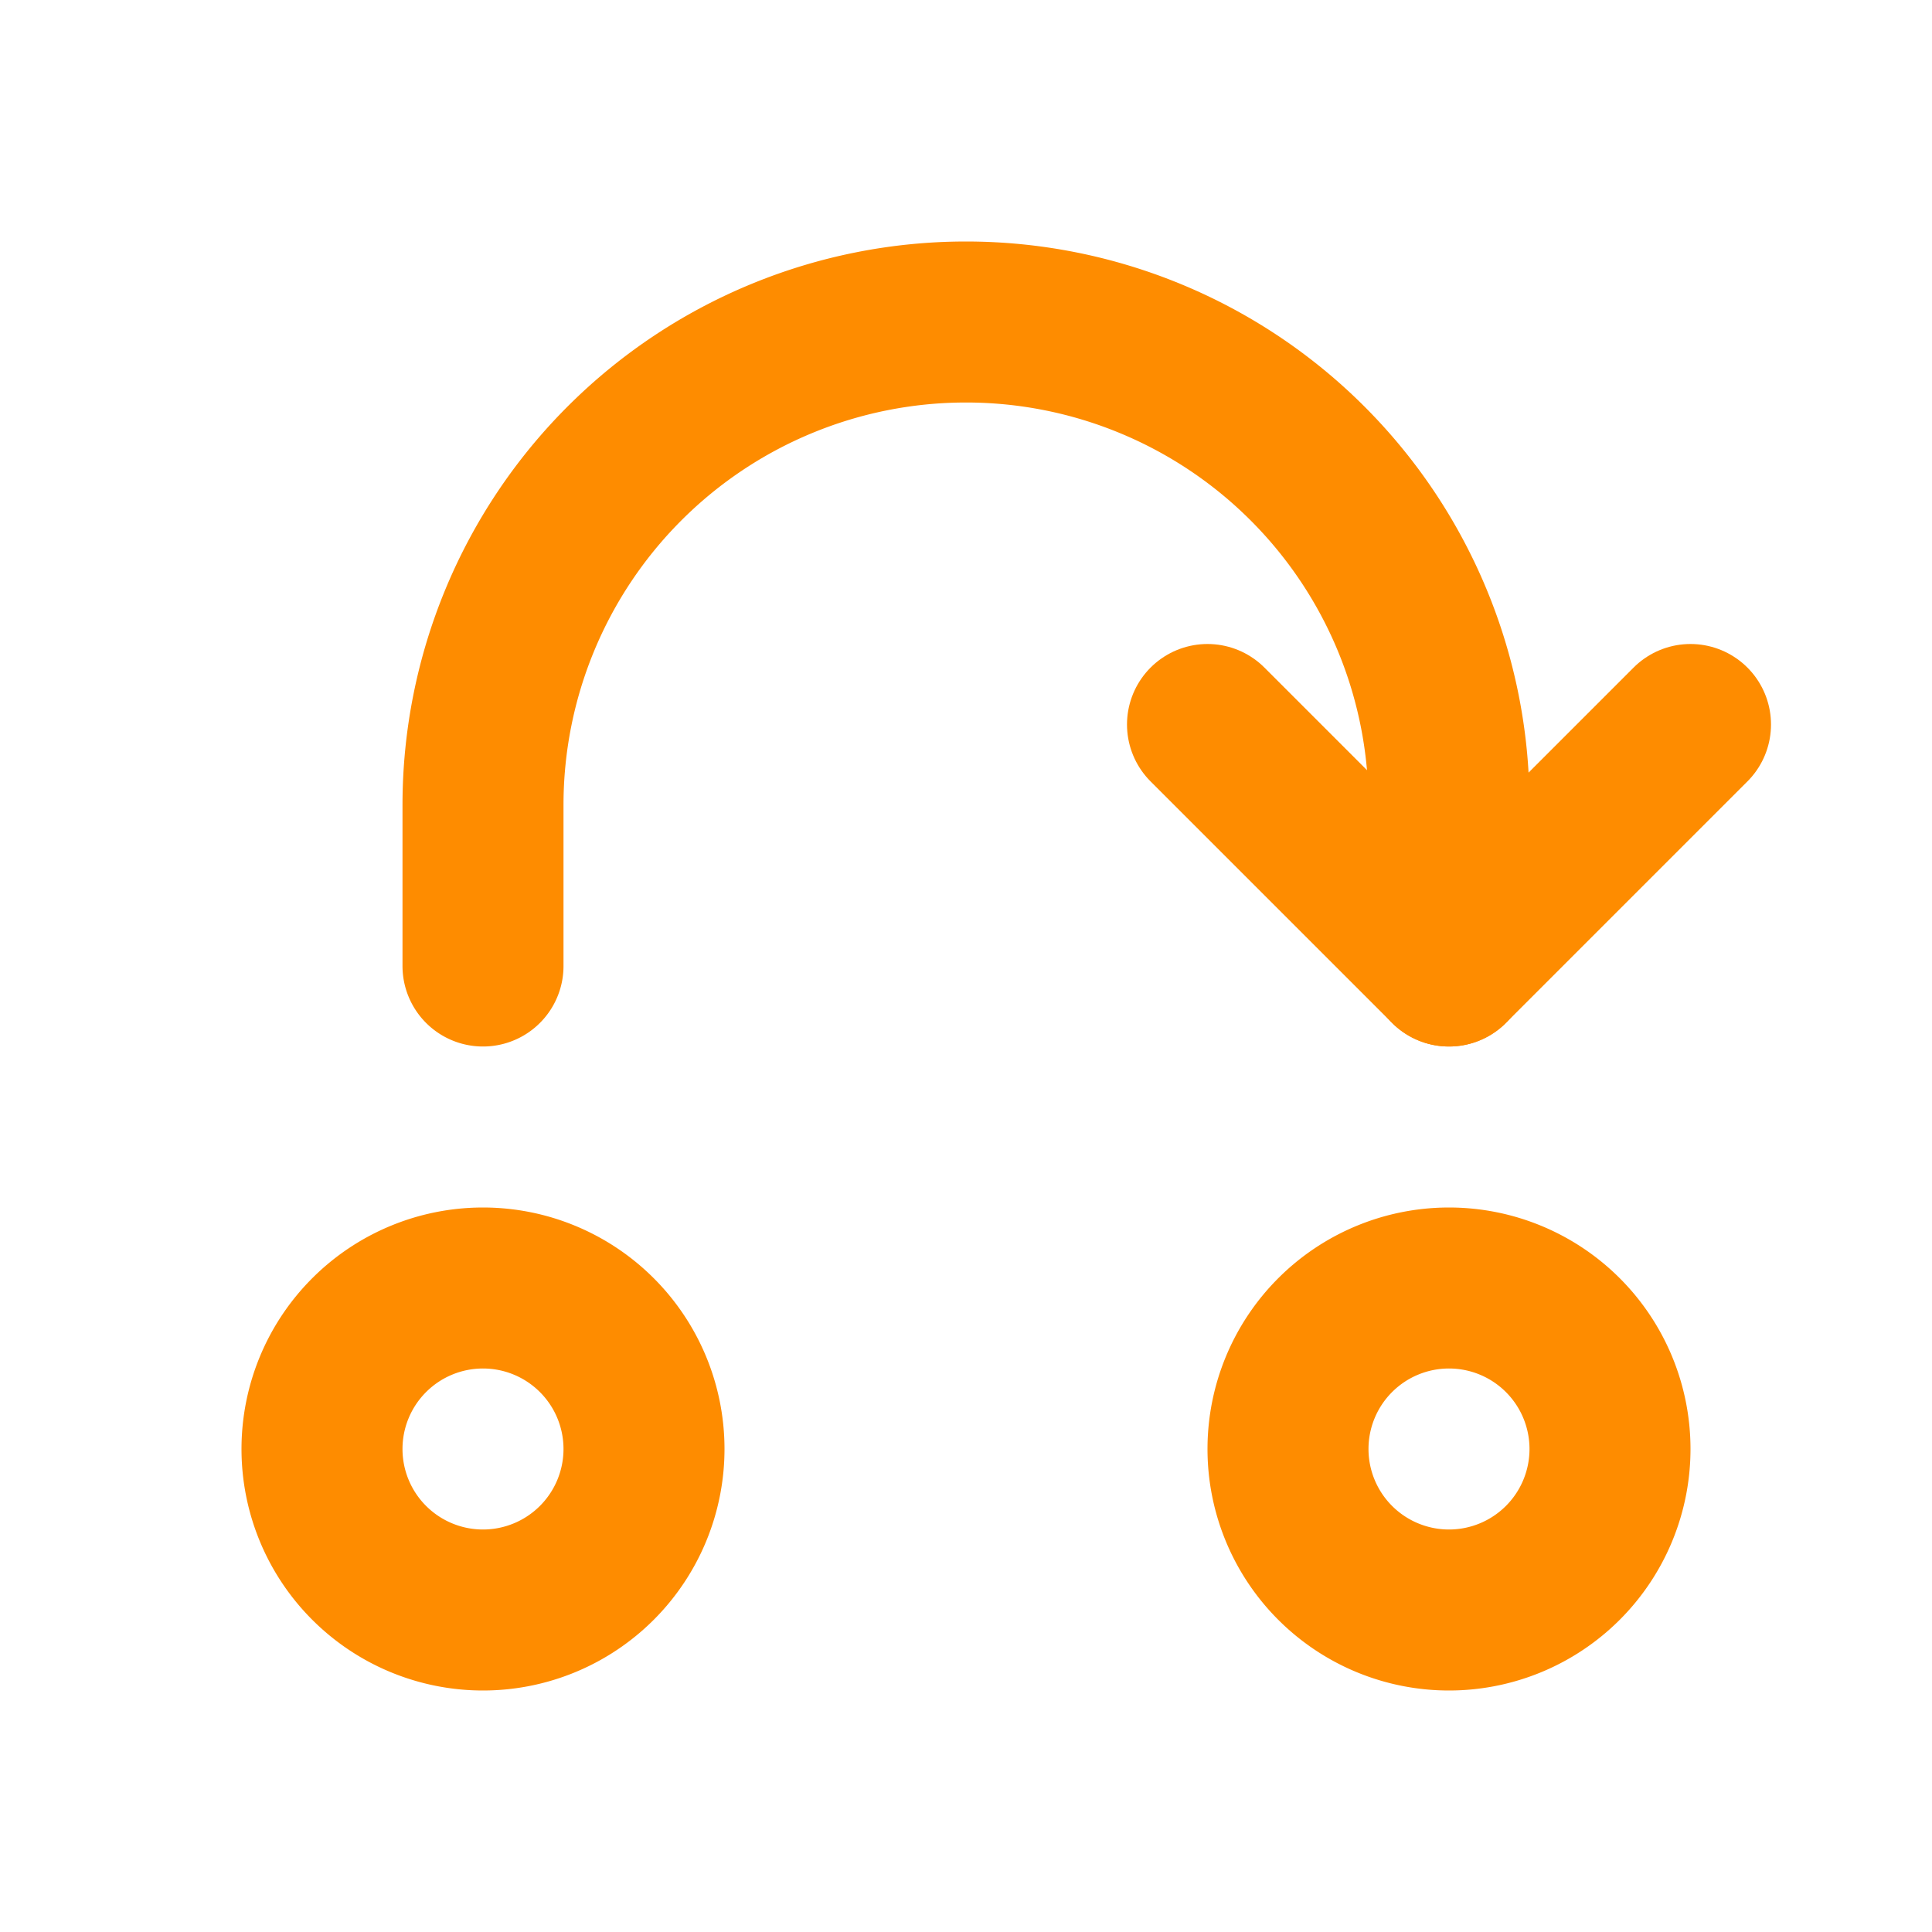
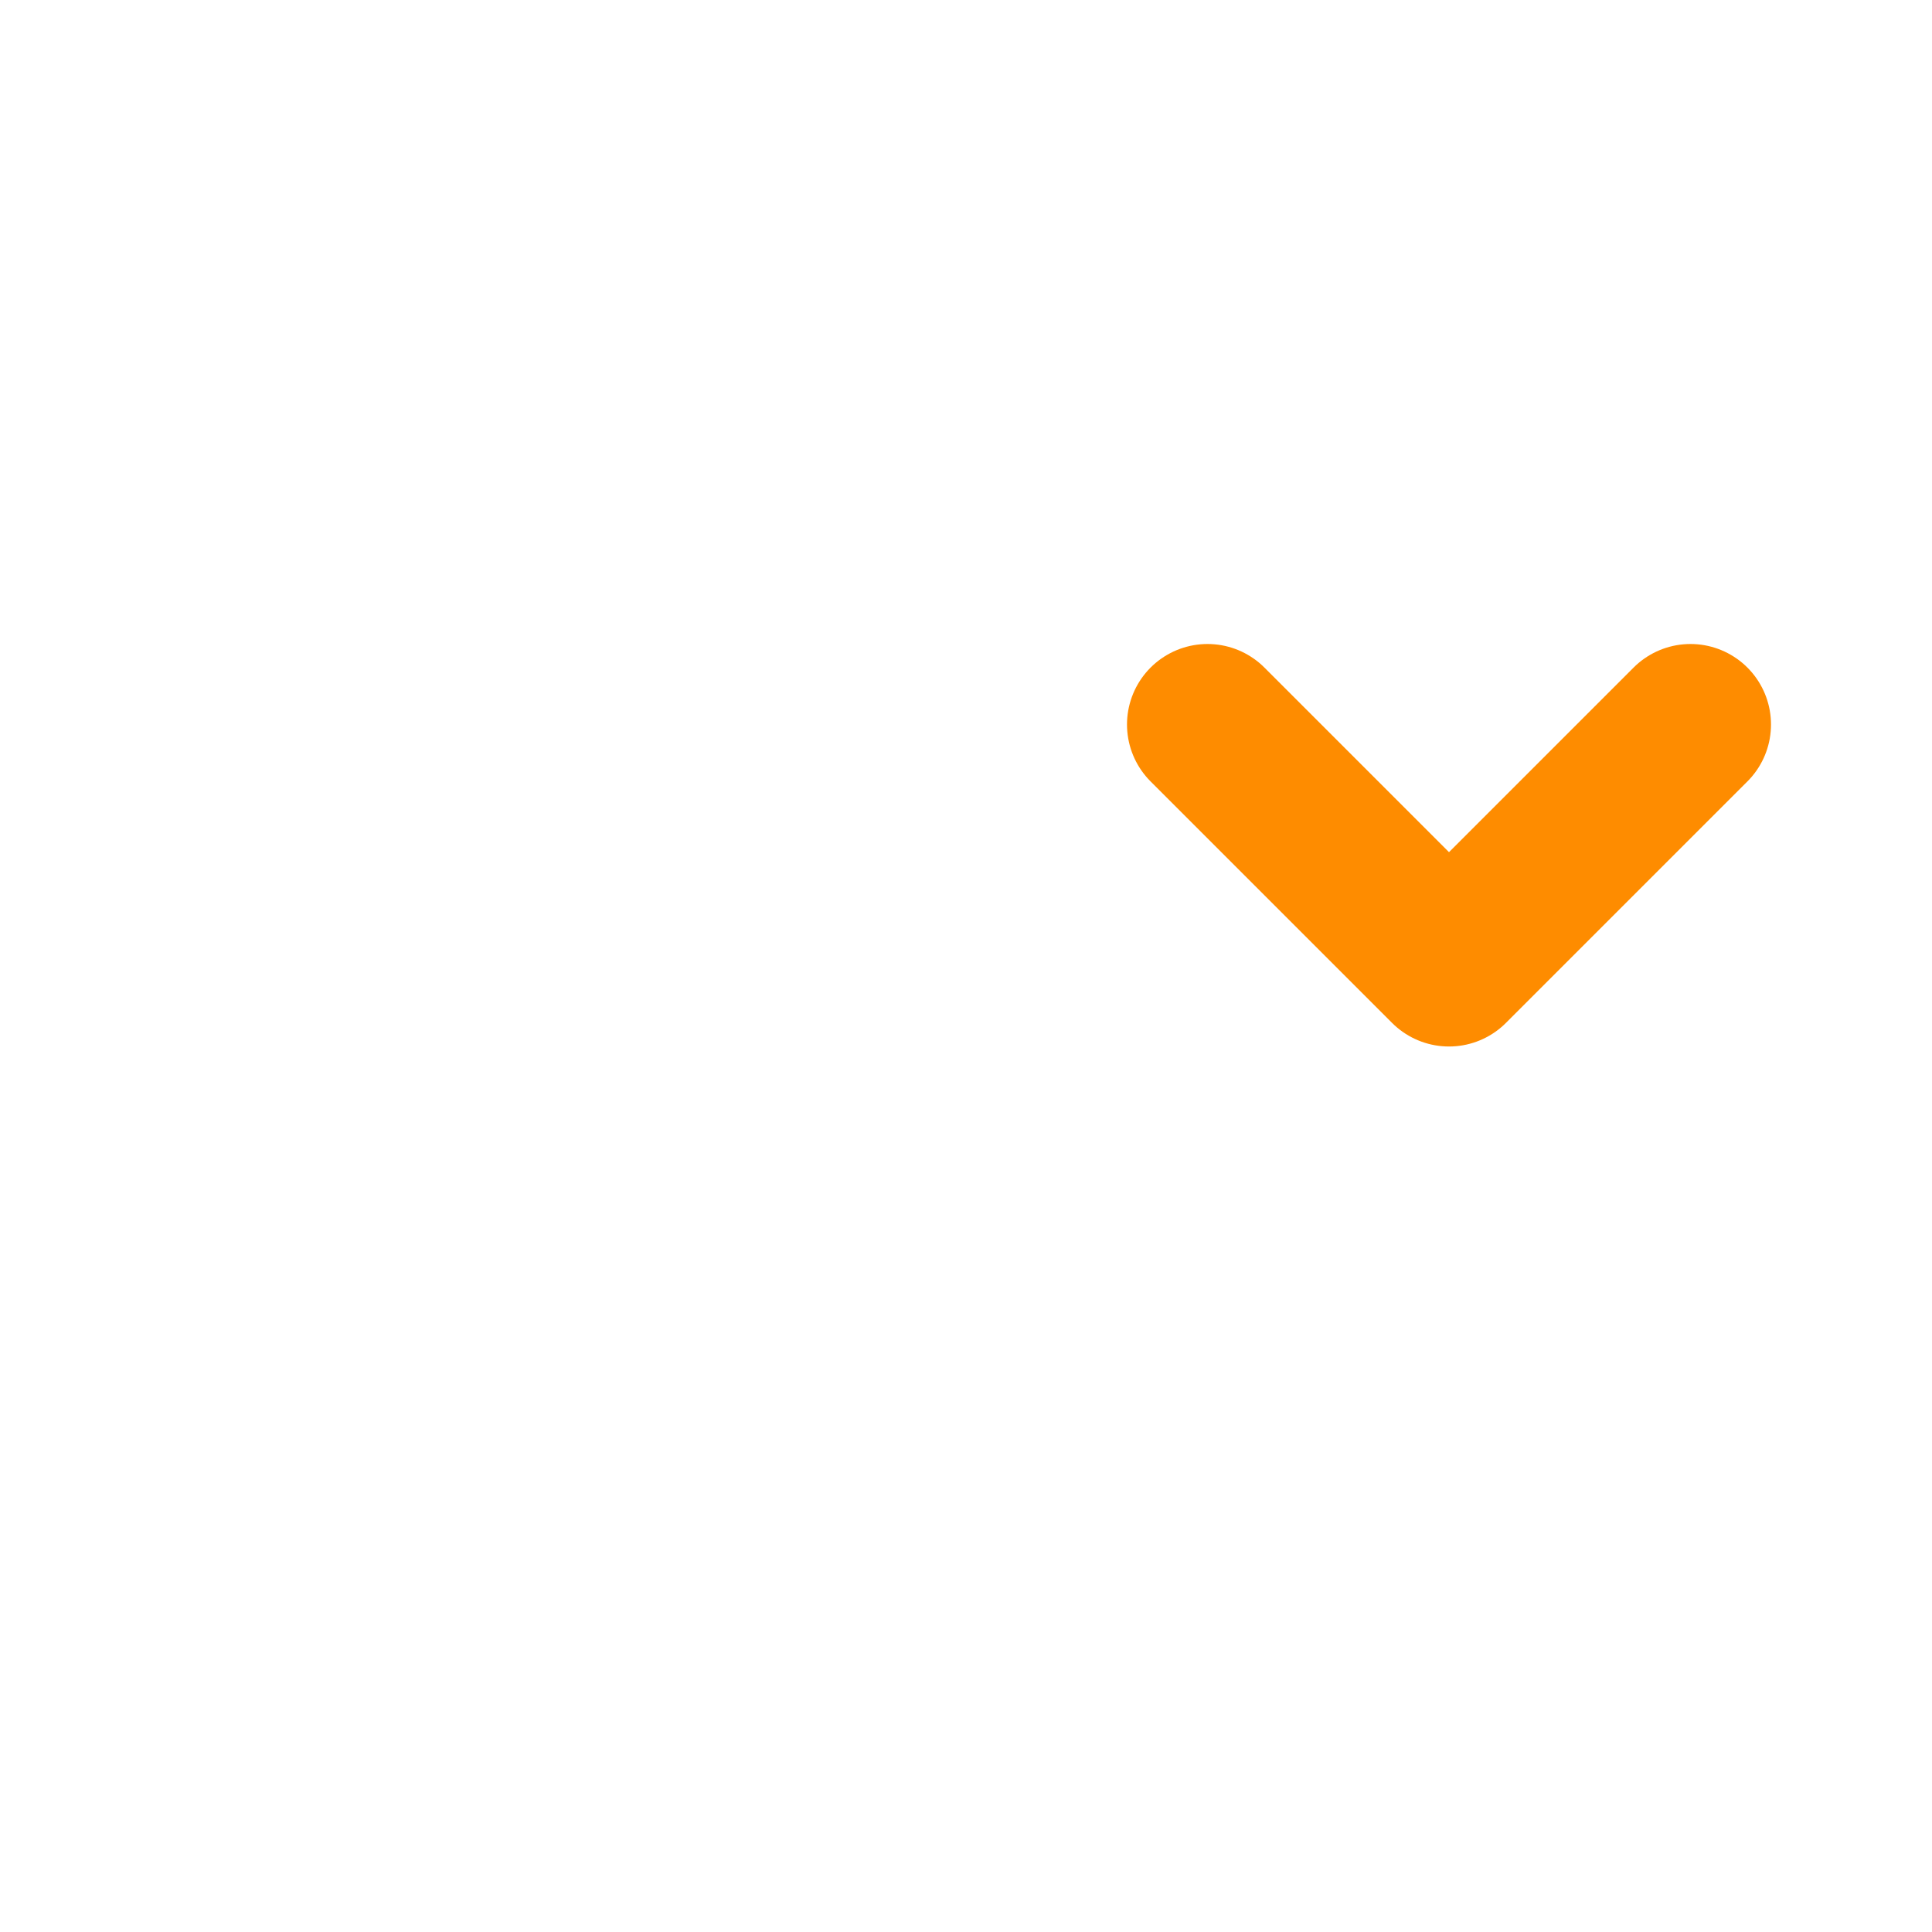
<svg xmlns="http://www.w3.org/2000/svg" width="24" height="24" viewBox="0 0 24 24" fill="none">
-   <path d="M6 12v-2a6 6 0 1 1 12 0v2M4 18a2 2 0 1 0 4 0 2 2 0 0 0-4 0m12 0a2 2 0 1 0 4 0 2 2 0 0 0-4 0" stroke="#FE8C00" stroke-width="2" stroke-linecap="round" stroke-linejoin="round" />
  <path d="m15 9 3 3 3-3" stroke="#FE8C00" stroke-width="2" stroke-linecap="round" stroke-linejoin="round" />
</svg>